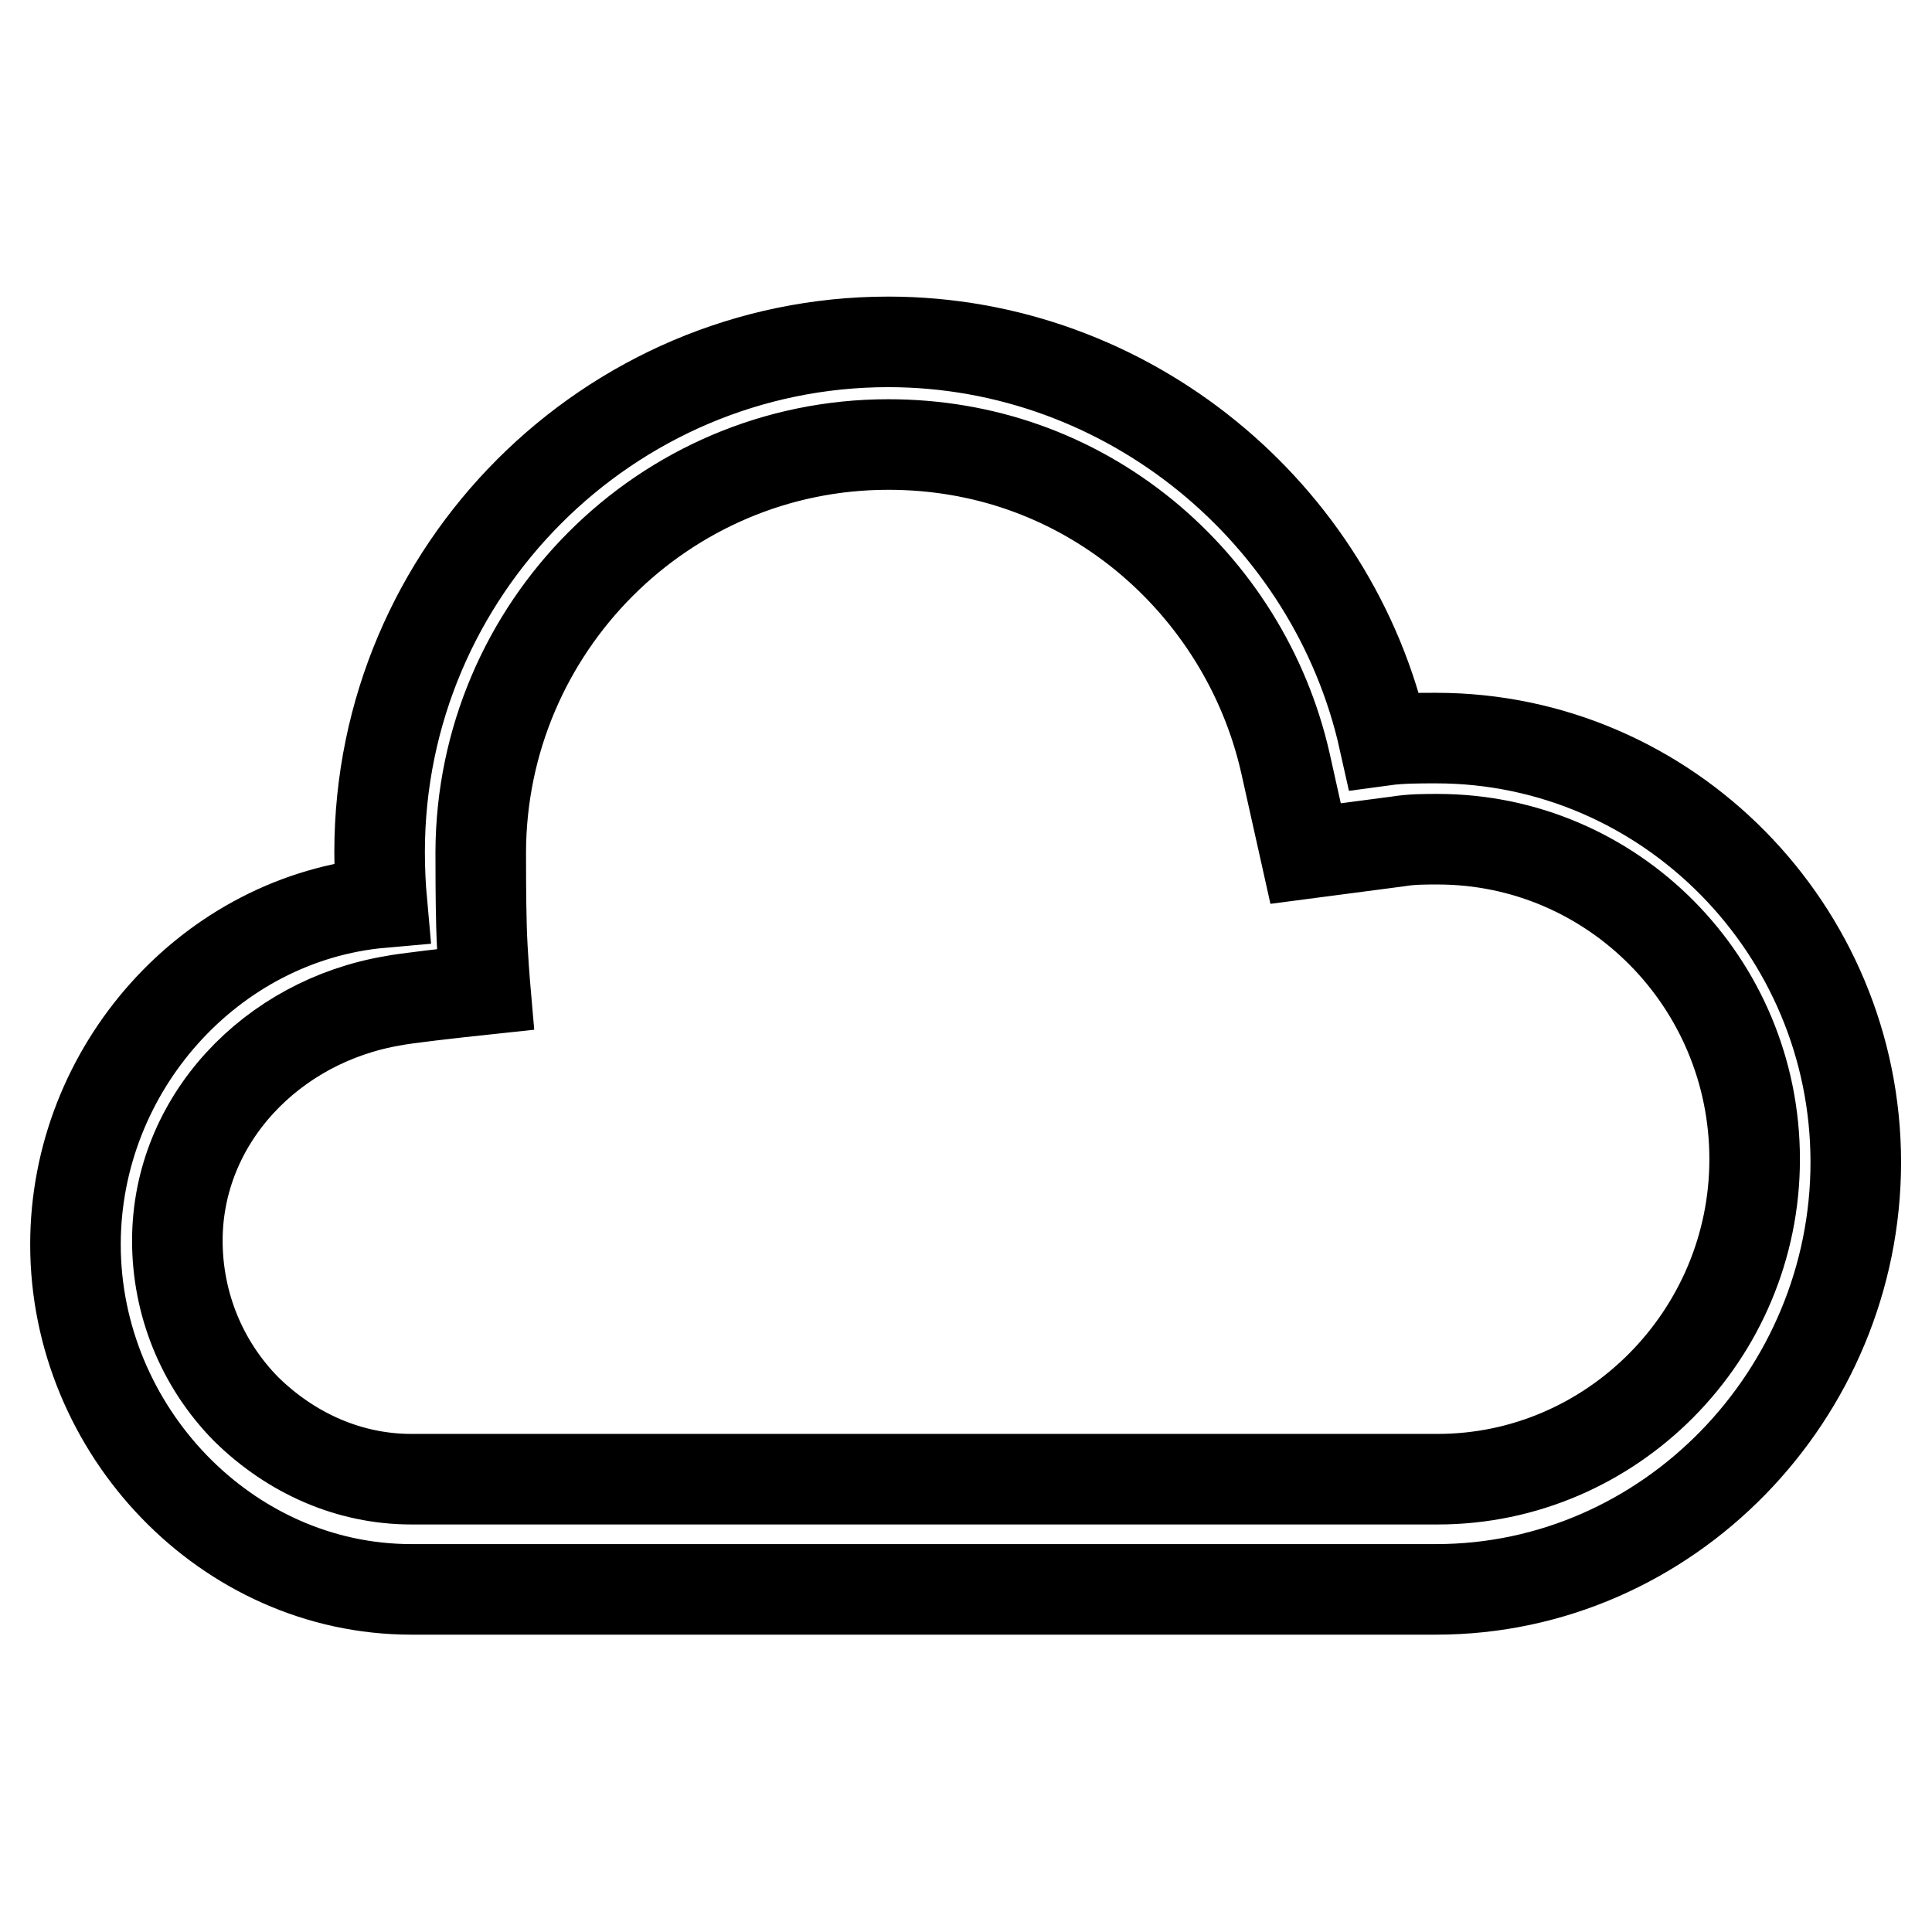
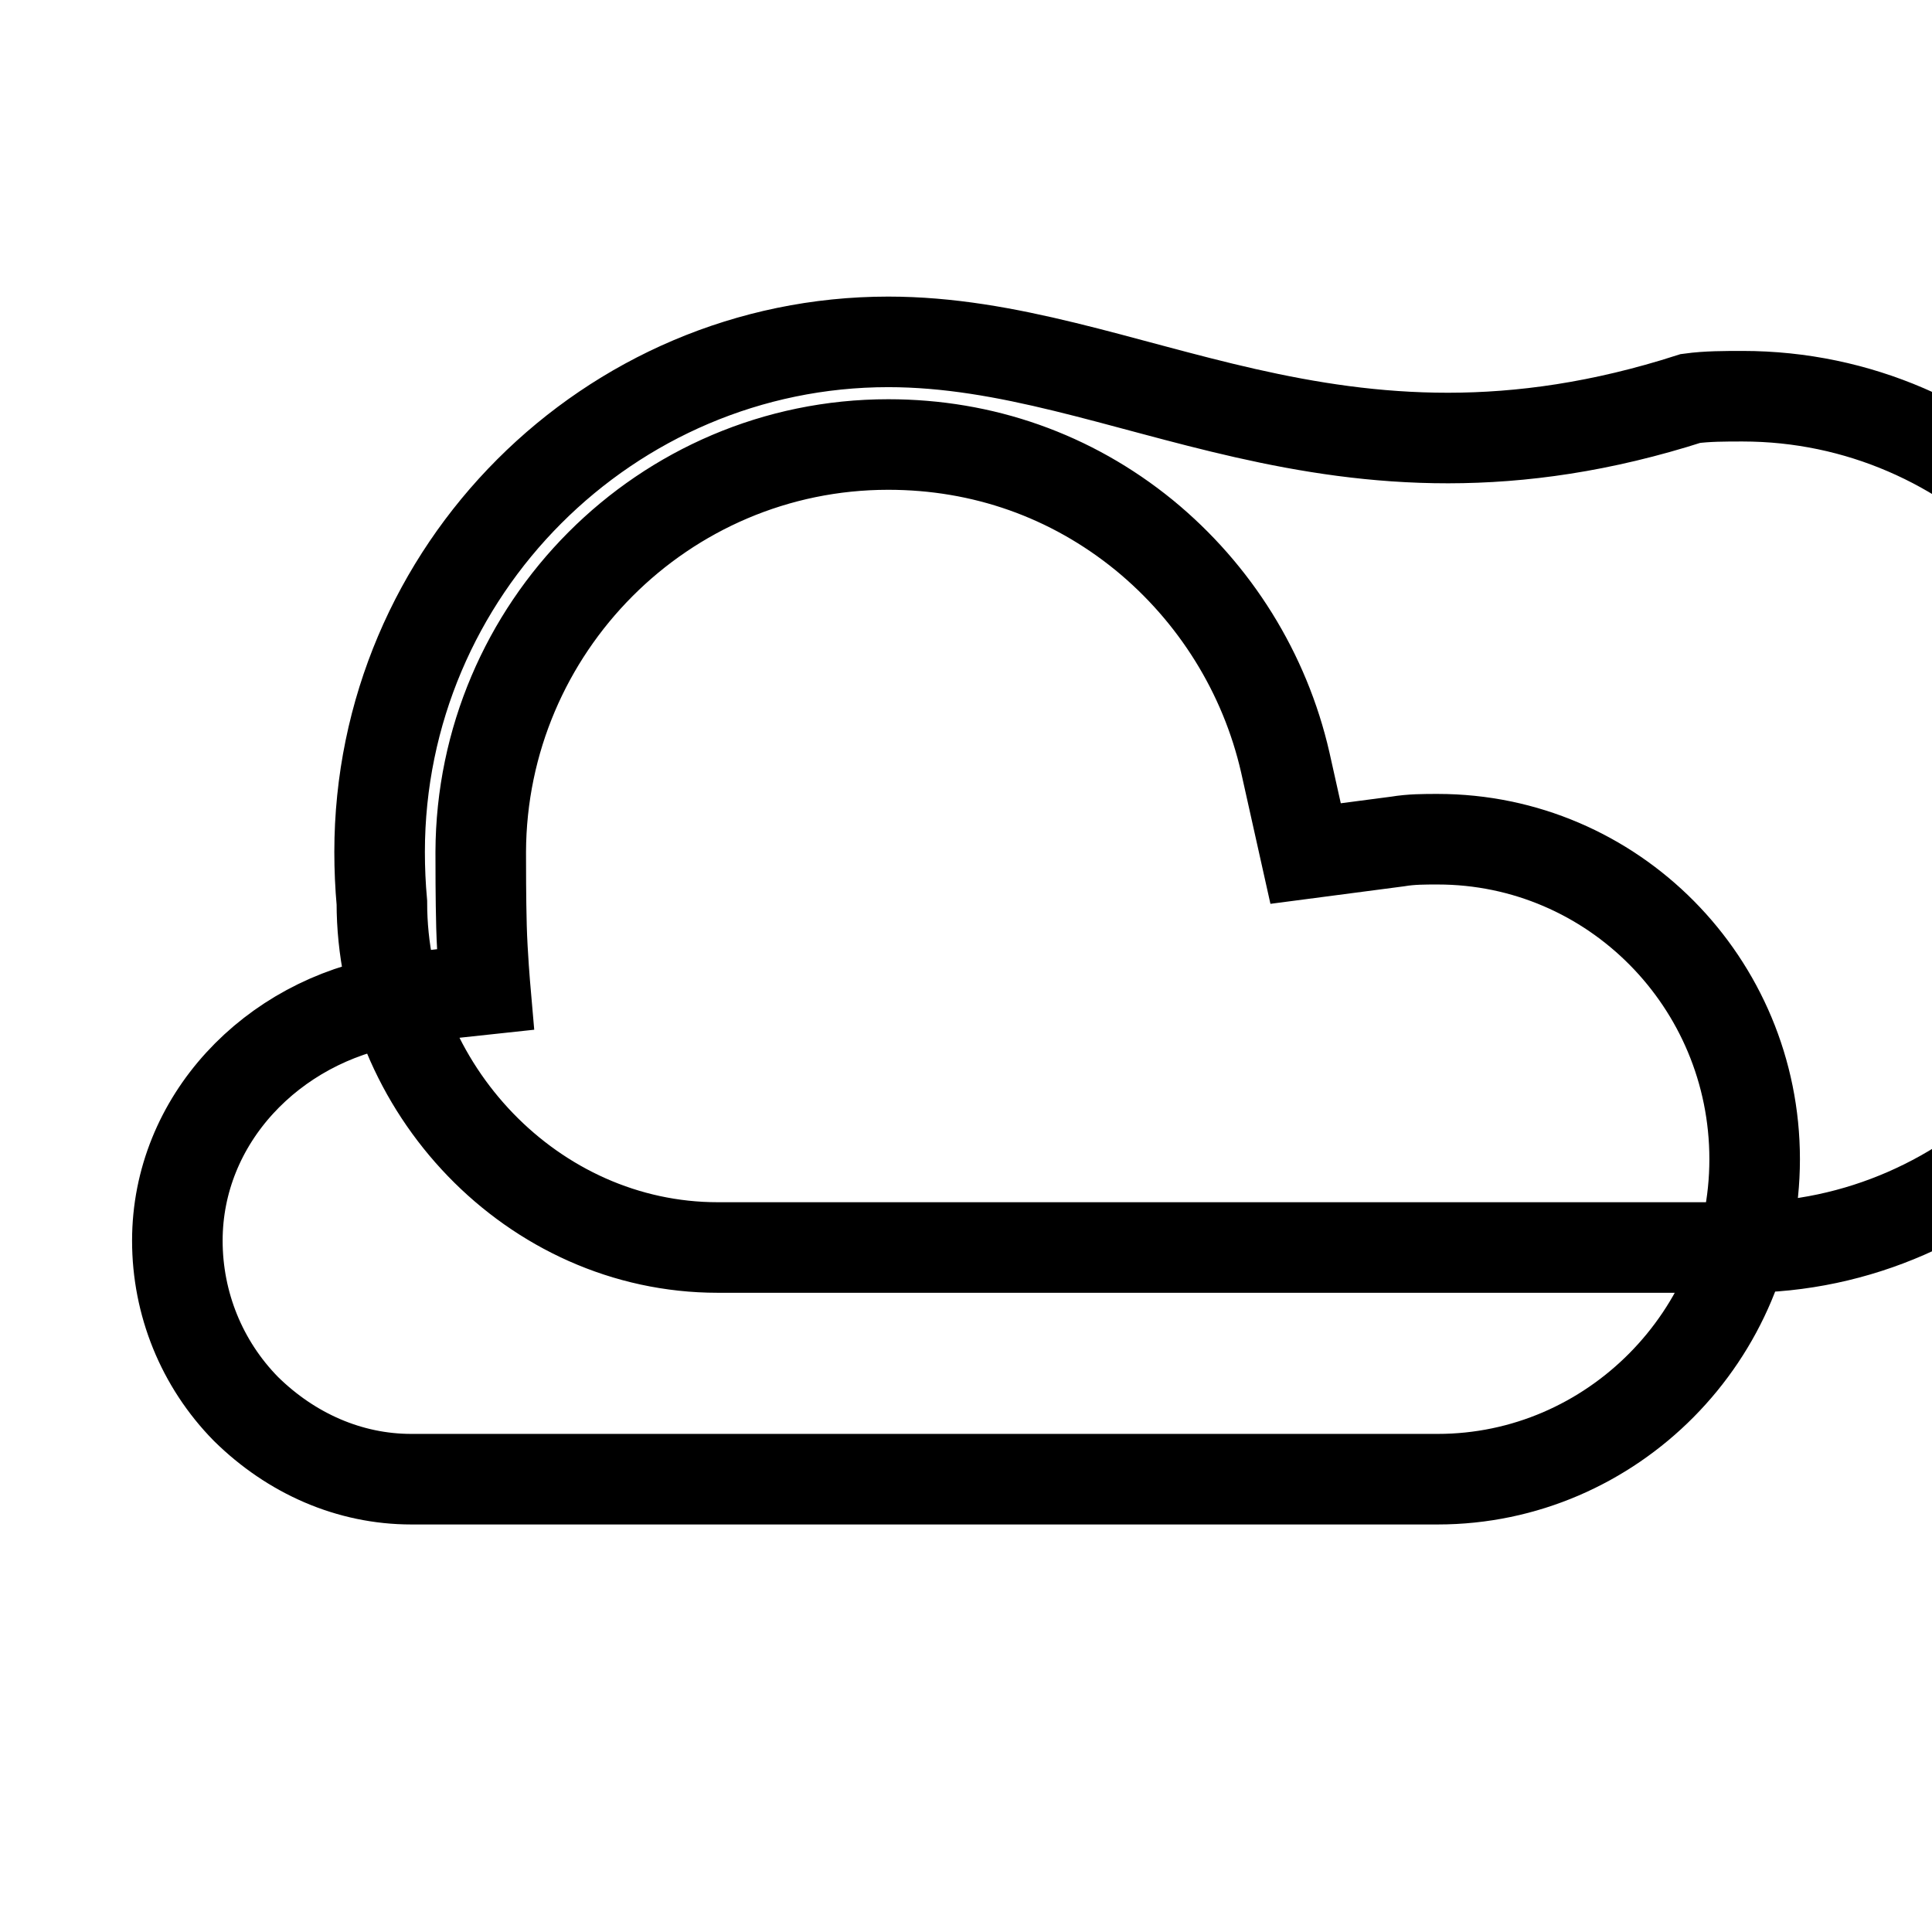
<svg xmlns="http://www.w3.org/2000/svg" version="1.1" x="0px" y="0px" viewBox="0 0 256 256" enable-background="new 0 0 256 256" xml:space="preserve">
  <g>
-     <path stroke-width="12" fill-opacity="0" stroke="#000000" d="M117.7,58.9c12.5,0,24.2,4.1,33.9,12c9.4,7.7,16,18.3,18.7,30.1l2.7,12.1l12.2-1.6c1.8-0.3,3.5-0.3,5.3-0.3 c23.2,0,42,19,42,42.4c0,23.3-18.9,42.4-42,42.4H54.5c-8.2,0-15.9-3.4-21.9-9.3c-5.9-6-9.1-14-9.1-22.3c0-16,12.5-29.1,28.6-31.8 c1.4-0.3,7.5-1,12.2-1.5c0,0-0.4-4.6-0.5-8.3c-0.1-3.7-0.1-8.1-0.1-9.9C63.8,83.2,87.9,58.9,117.7,58.9 M117.7,45.3 c-37,0-67.4,30.3-67.4,67.6c0,2.2,0.1,4.5,0.3,6.7c-22.7,2-40.6,22-40.6,45.3c0,24.6,20,45.7,44.5,45.7h135.8 c30.7,0,55.6-25.8,55.6-56.6c0-30.8-24.9-56.2-55.6-56.2c-2.3,0-4.7,0-6.9,0.3C176.7,68,149.5,45.3,117.7,45.3L117.7,45.3z" />
+     <path stroke-width="12" fill-opacity="0" stroke="#000000" d="M117.7,58.9c12.5,0,24.2,4.1,33.9,12c9.4,7.7,16,18.3,18.7,30.1l2.7,12.1l12.2-1.6c1.8-0.3,3.5-0.3,5.3-0.3 c23.2,0,42,19,42,42.4c0,23.3-18.9,42.4-42,42.4H54.5c-8.2,0-15.9-3.4-21.9-9.3c-5.9-6-9.1-14-9.1-22.3c0-16,12.5-29.1,28.6-31.8 c1.4-0.3,7.5-1,12.2-1.5c0,0-0.4-4.6-0.5-8.3c-0.1-3.7-0.1-8.1-0.1-9.9C63.8,83.2,87.9,58.9,117.7,58.9 M117.7,45.3 c-37,0-67.4,30.3-67.4,67.6c0,2.2,0.1,4.5,0.3,6.7c0,24.6,20,45.7,44.5,45.7h135.8 c30.7,0,55.6-25.8,55.6-56.6c0-30.8-24.9-56.2-55.6-56.2c-2.3,0-4.7,0-6.9,0.3C176.7,68,149.5,45.3,117.7,45.3L117.7,45.3z" />
  </g>
</svg>